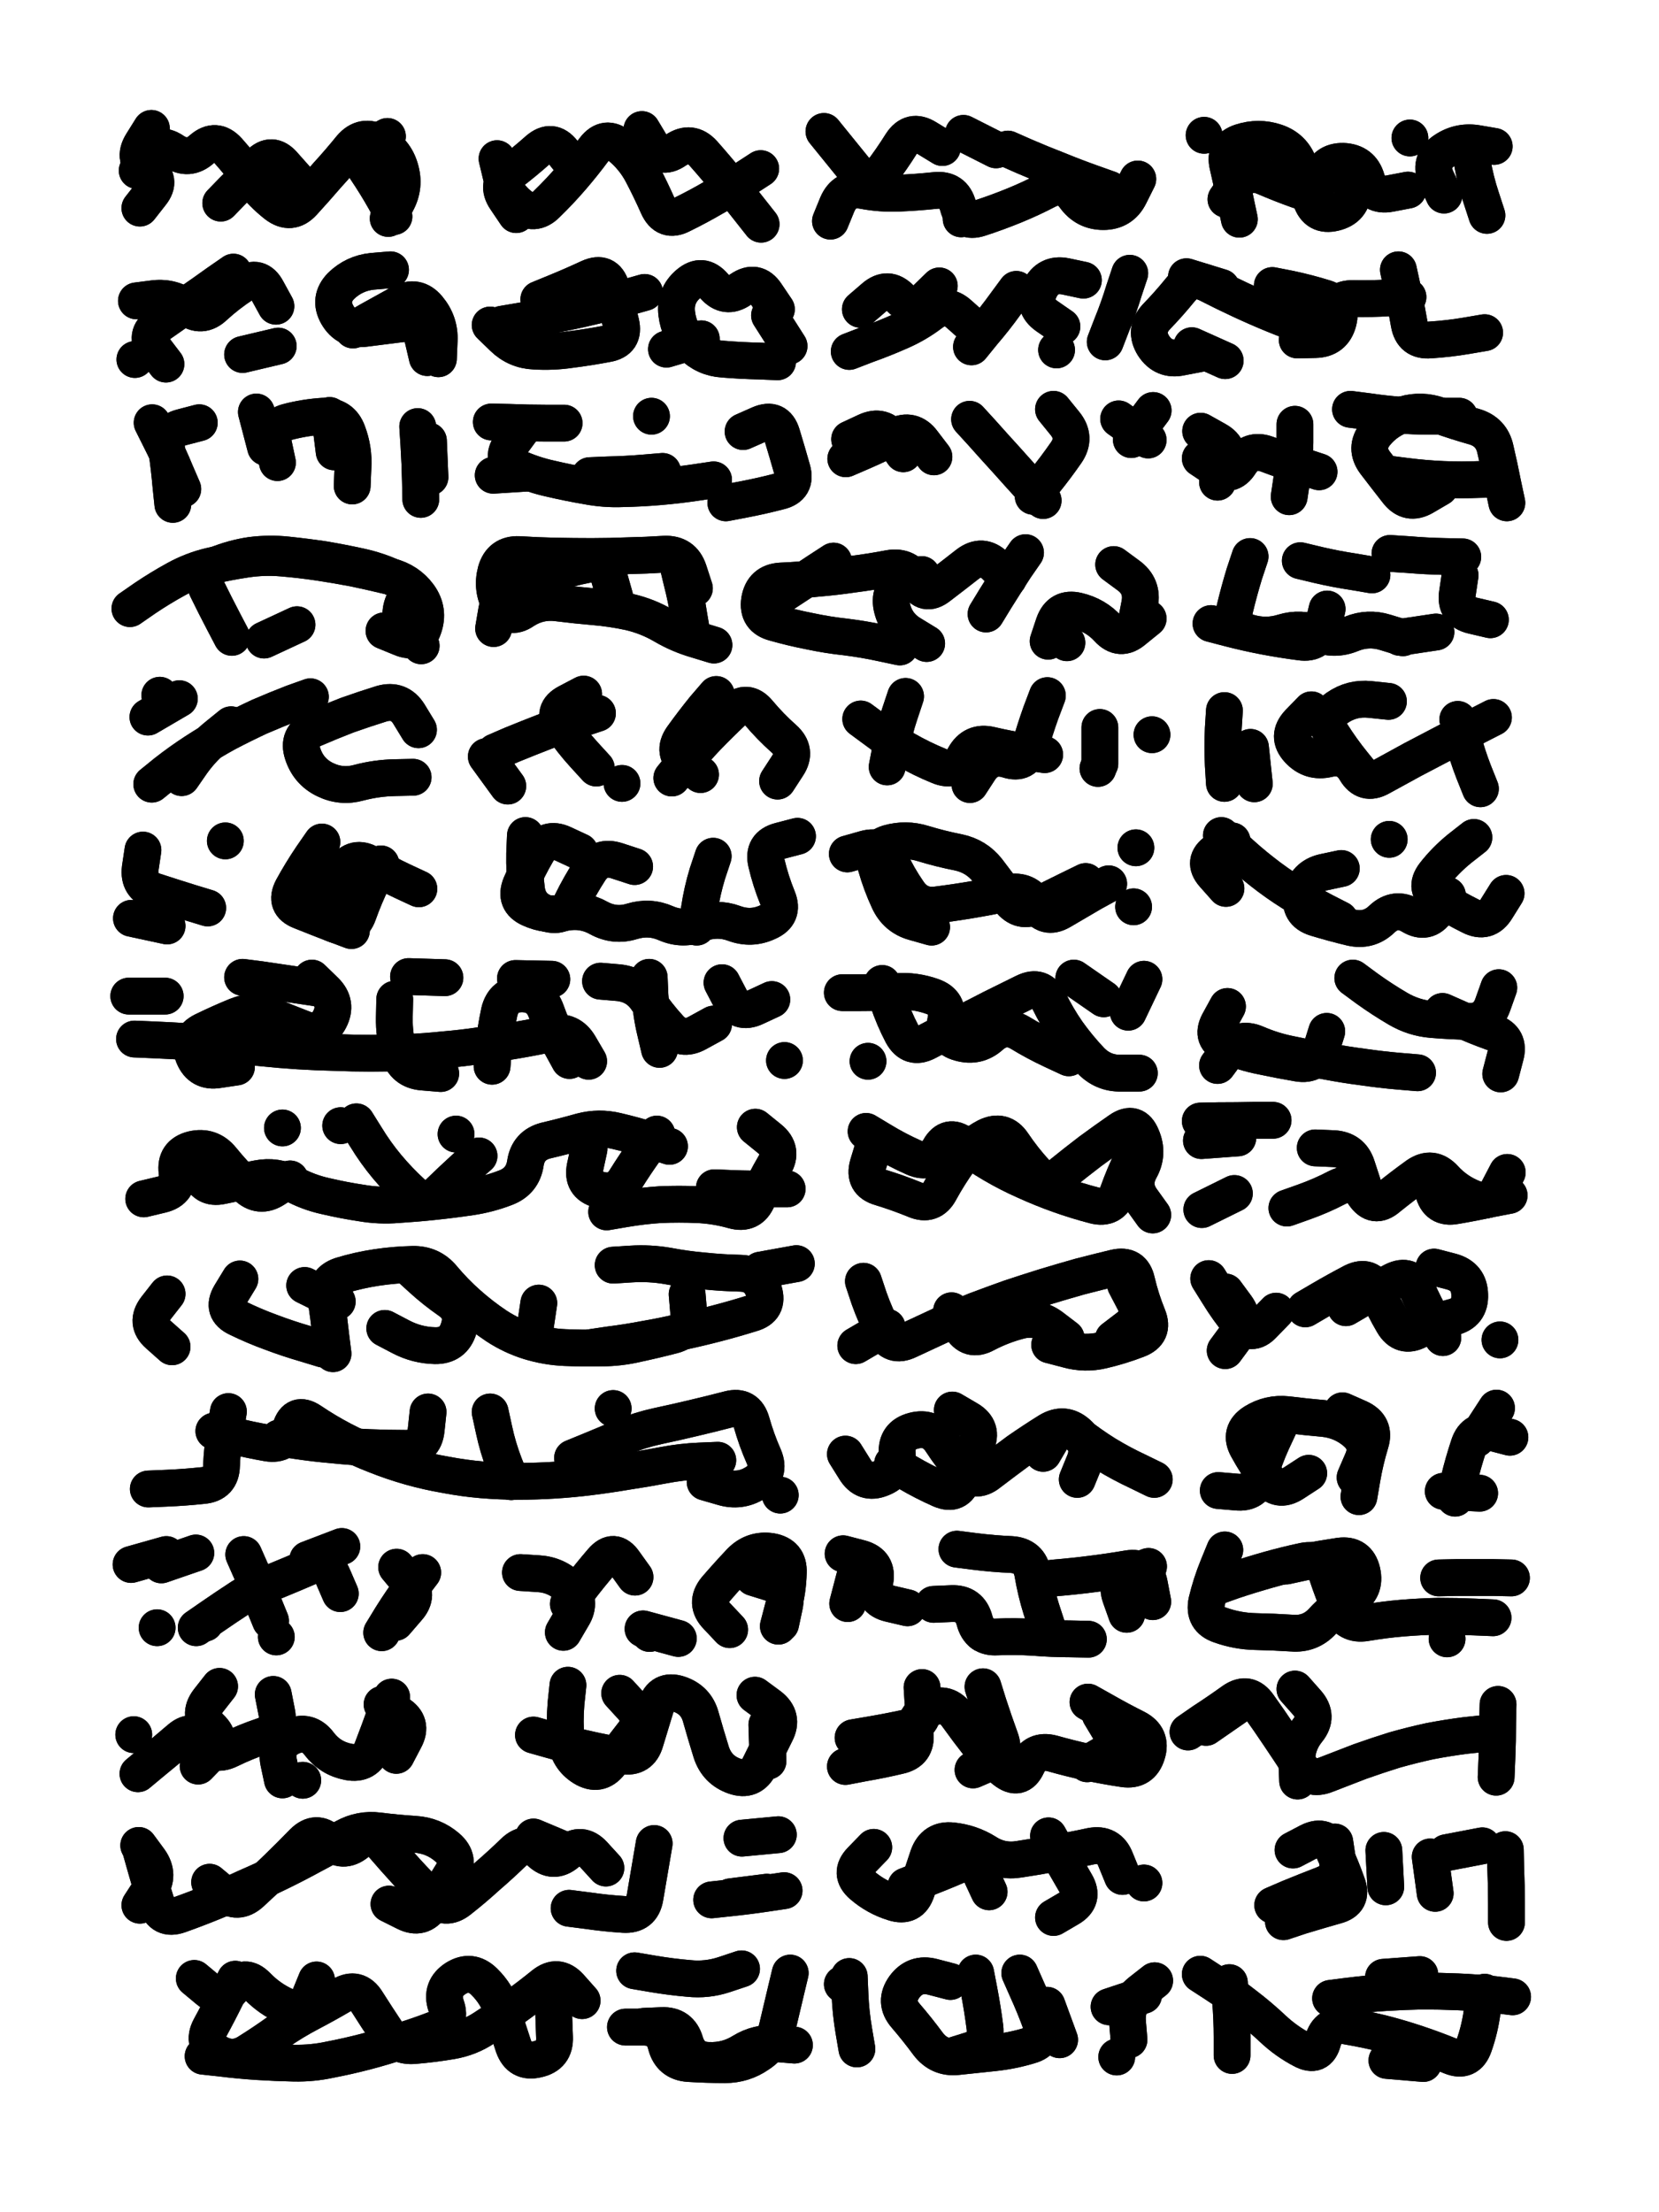
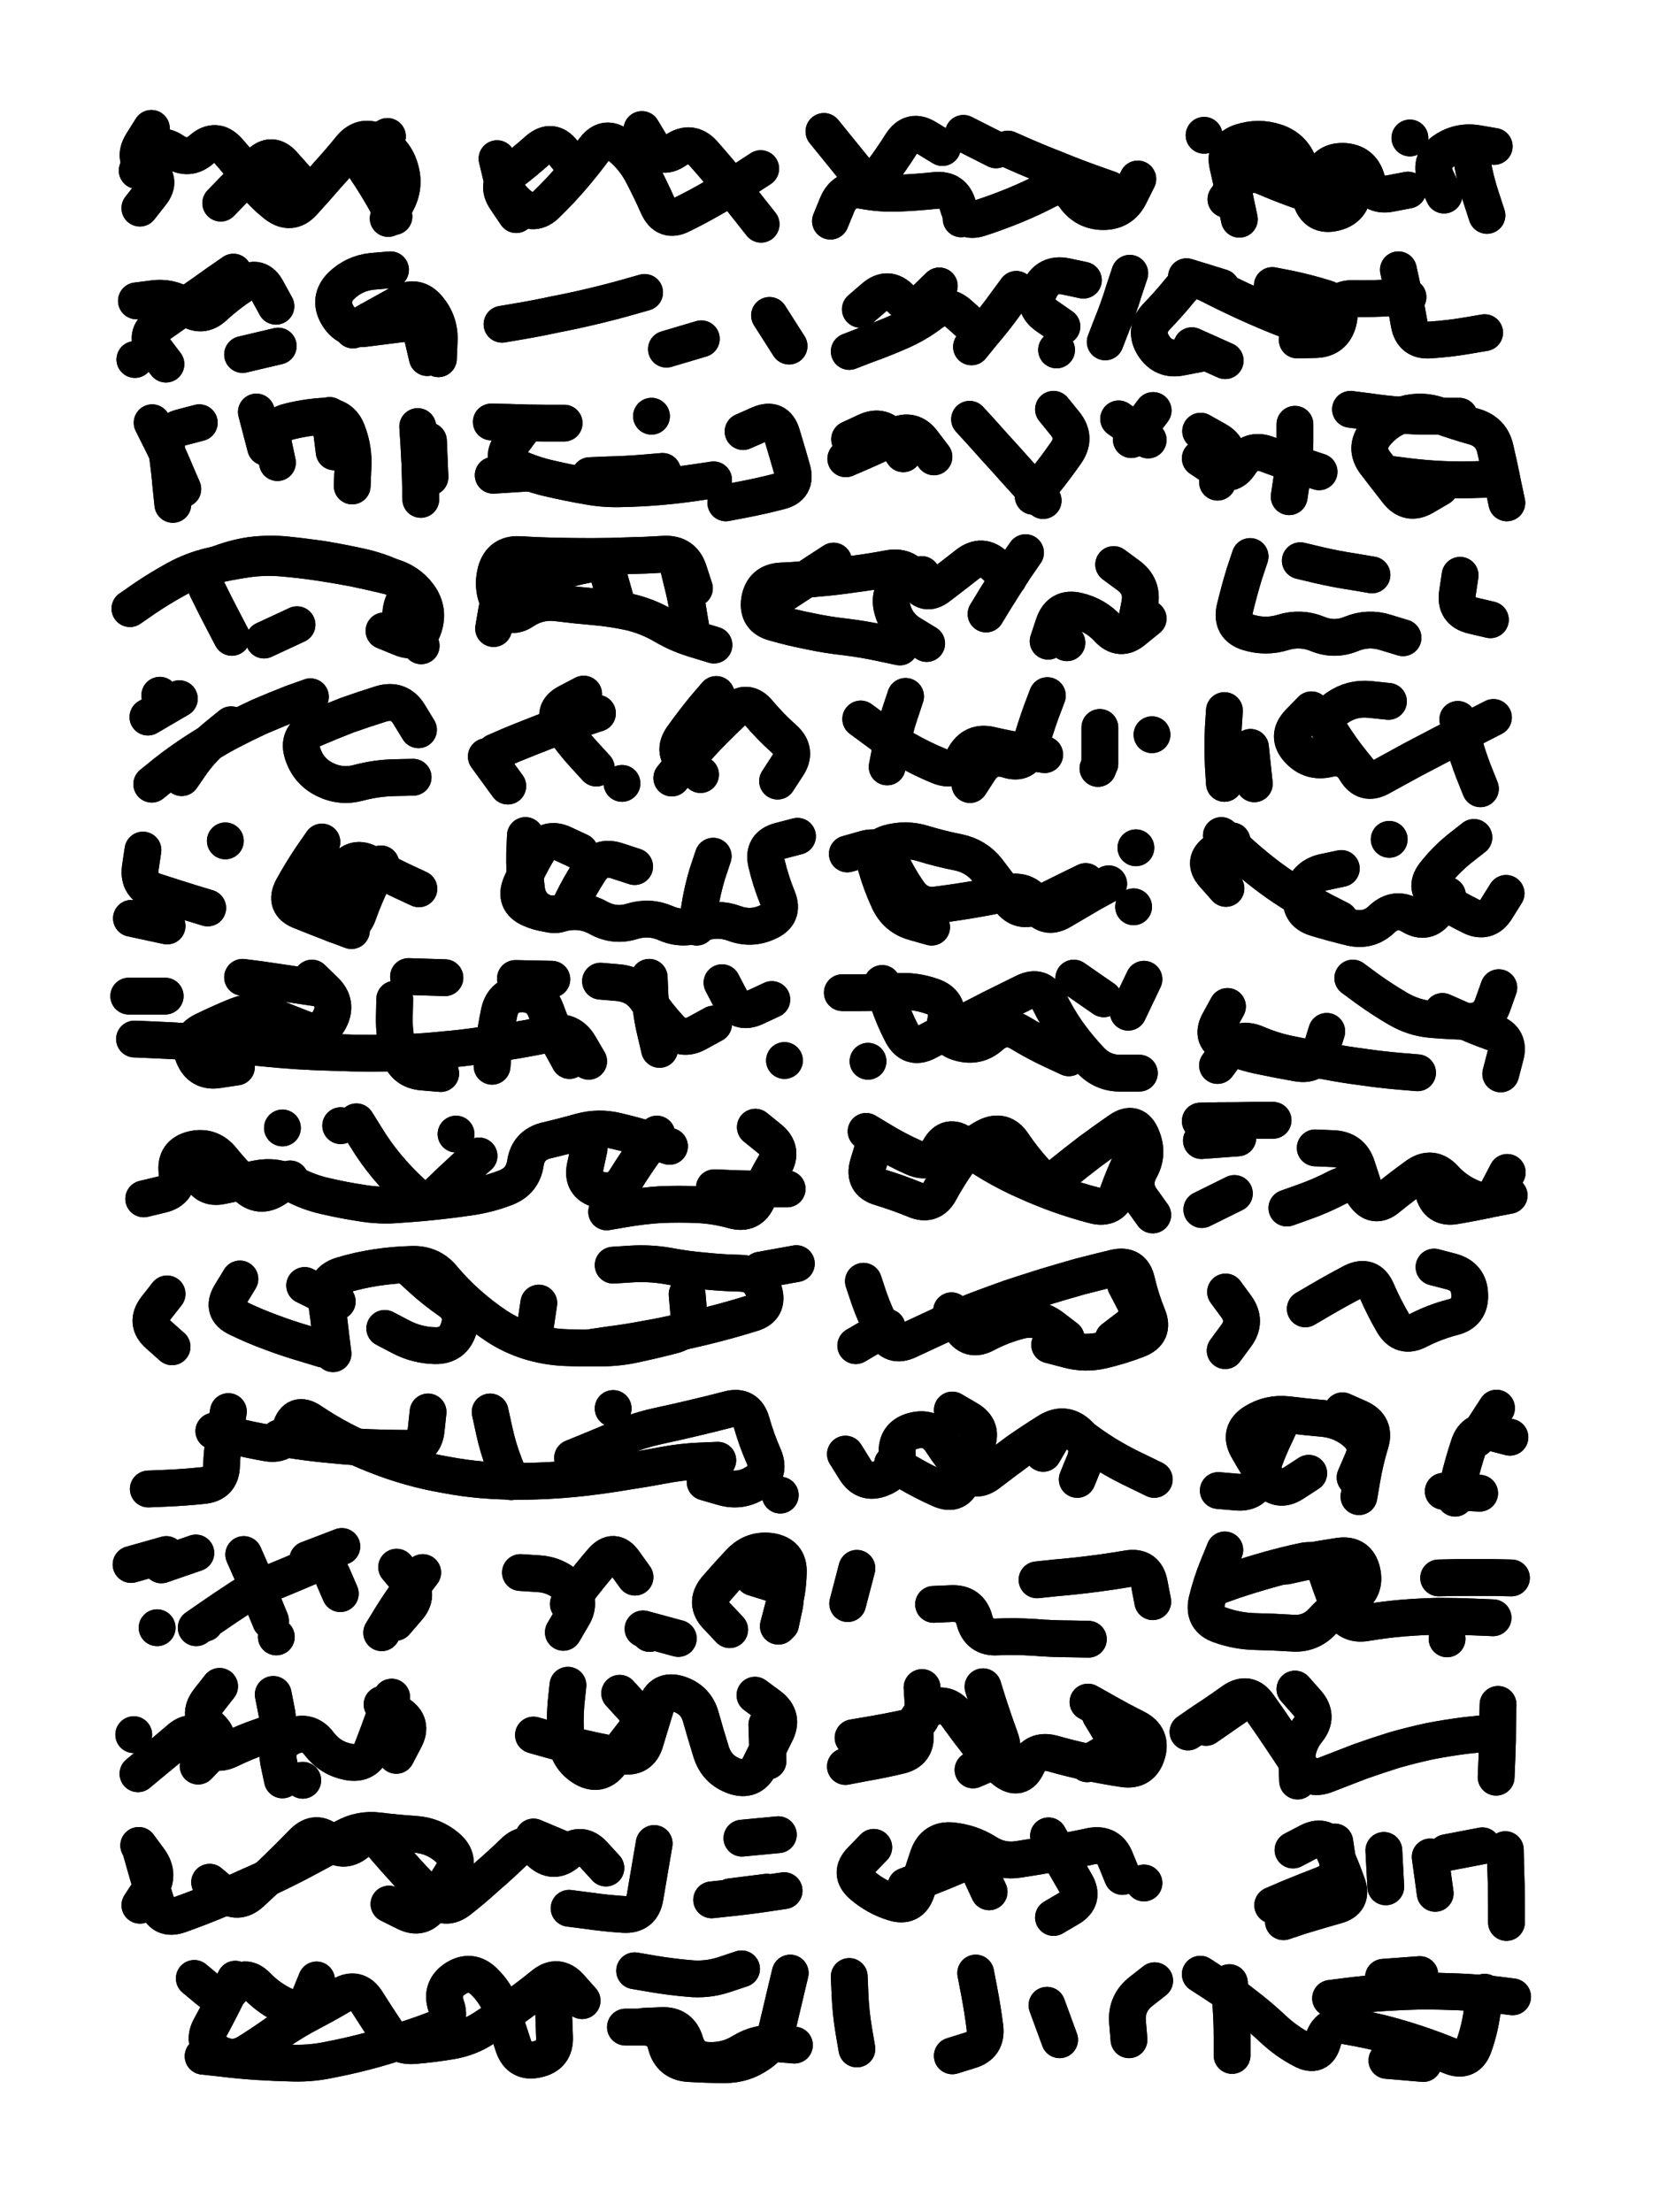
<svg xmlns="http://www.w3.org/2000/svg" viewBox="0 0 4329 5772">
  <title>Infinite Scribble #532</title>
  <defs>
    <filter id="piece_532_3_4_filter" x="-100" y="-100" width="4529" height="5972" filterUnits="userSpaceOnUse">
      <feTurbulence result="lineShape_distorted_turbulence" type="turbulence" baseFrequency="41666e-6" numOctaves="3" />
      <feGaussianBlur in="lineShape_distorted_turbulence" result="lineShape_distorted_turbulence_smoothed" stdDeviation="5760e-3" />
      <feDisplacementMap in="SourceGraphic" in2="lineShape_distorted_turbulence_smoothed" result="lineShape_distorted_results_shifted" scale="9600e-2" xChannelSelector="R" yChannelSelector="G" />
      <feOffset in="lineShape_distorted_results_shifted" result="lineShape_distorted" dx="-2400e-2" dy="-2400e-2" />
      <feGaussianBlur in="lineShape_distorted" result="lineShape_1" stdDeviation="4800e-3" />
      <feColorMatrix in="lineShape_1" result="lineShape" type="matrix" values="1 0 0 0 0  0 1 0 0 0  0 0 1 0 0  0 0 0 5760e-3 -2880e-3" />
      <feGaussianBlur in="lineShape" result="shrank_blurred" stdDeviation="10000e-3" />
      <feColorMatrix in="shrank_blurred" result="shrank" type="matrix" values="1 0 0 0 0 0 1 0 0 0 0 0 1 0 0 0 0 0 7200e-3 -3900e-3" />
      <feColorMatrix in="lineShape" result="border_filled" type="matrix" values="0.5 0 0 0 -0.15  0 0.5 0 0 -0.15  0 0 0.5 0 -0.15  0 0 0 1 0" />
      <feComposite in="border_filled" in2="shrank" result="border" operator="out" />
      <feColorMatrix in="lineShape" result="adjustedColor" type="matrix" values="0.95 0 0 0 -0.05  0 0.95 0 0 -0.05  0 0 0.95 0 -0.05  0 0 0 1 0" />
      <feMorphology in="lineShape" result="frost1_shrink" operator="erode" radius="9600e-3" />
      <feColorMatrix in="frost1_shrink" result="frost1" type="matrix" values="2 0 0 0 0.05  0 2 0 0 0.05  0 0 2 0 0.05  0 0 0 0.5 0" />
      <feMorphology in="lineShape" result="frost2_shrink" operator="erode" radius="28800e-3" />
      <feColorMatrix in="frost2_shrink" result="frost2" type="matrix" values="2 0 0 0 0.35  0 2 0 0 0.35  0 0 2 0 0.35  0 0 0 0.5 0" />
      <feMerge result="shapes_linestyle_colors">
        <feMergeNode in="frost1" />
        <feMergeNode in="frost2" />
      </feMerge>
      <feTurbulence result="shapes_linestyle_linestyle_turbulence" type="turbulence" baseFrequency="312e-3" numOctaves="2" />
      <feDisplacementMap in="shapes_linestyle_colors" in2="shapes_linestyle_linestyle_turbulence" result="frost" scale="-64000e-3" xChannelSelector="R" yChannelSelector="G" />
      <feMerge result="shapes_linestyle">
        <feMergeNode in="adjustedColor" />
        <feMergeNode in="frost" />
      </feMerge>
      <feComposite in="shapes_linestyle" in2="shrank" result="shapes_linestyle_cropped" operator="atop" />
      <feComposite in="border" in2="shapes_linestyle_cropped" result="shapes" operator="over" />
    </filter>
    <filter id="piece_532_3_4_shadow" x="-100" y="-100" width="4529" height="5972" filterUnits="userSpaceOnUse">
      <feColorMatrix in="SourceGraphic" result="result_blackened" type="matrix" values="0 0 0 0 0  0 0 0 0 0  0 0 0 0 0  0 0 0 0.8 0" />
      <feGaussianBlur in="result_blackened" result="result_blurred" stdDeviation="28800e-3" />
      <feComposite in="SourceGraphic" in2="result_blurred" result="result" operator="over" />
    </filter>
    <filter id="piece_532_3_4_overall" x="-100" y="-100" width="4529" height="5972" filterUnits="userSpaceOnUse">
      <feTurbulence result="background_texture_bumps" type="fractalNoise" baseFrequency="67e-3" numOctaves="3" />
      <feDiffuseLighting in="background_texture_bumps" result="background_texture" surfaceScale="1" diffuseConstant="2" lighting-color="#555">
        <feDistantLight azimuth="225" elevation="20" />
      </feDiffuseLighting>
      <feMorphology in="SourceGraphic" result="background_glow_1_thicken" operator="dilate" radius="22200e-3" />
      <feColorMatrix in="background_glow_1_thicken" result="background_glow_1_thicken_colored" type="matrix" values="0 0 0 0 0  0 0 0 0 0  0 0 0 0 0  0 0 0 1 0" />
      <feGaussianBlur in="background_glow_1_thicken_colored" result="background_glow_1" stdDeviation="59200e-3" />
      <feMorphology in="SourceGraphic" result="background_glow_2_thicken" operator="dilate" radius="0" />
      <feColorMatrix in="background_glow_2_thicken" result="background_glow_2_thicken_colored" type="matrix" values="0 0 0 0 0  0 0 0 0 0  0 0 0 0 0  0 0 0 0 0" />
      <feGaussianBlur in="background_glow_2_thicken_colored" result="background_glow_2" stdDeviation="0" />
      <feComposite in="background_glow_1" in2="background_glow_2" result="background_glow" operator="out" />
      <feBlend in="background_glow" in2="background_texture" result="background_merged" mode="normal" />
      <feColorMatrix in="background_merged" result="background" type="matrix" values="0.2 0 0 0 0  0 0.2 0 0 0  0 0 0.2 0 0  0 0 0 1 0" />
    </filter>
    <clipPath id="piece_532_3_4_clip">
      <rect x="0" y="0" width="4329" height="5772" />
    </clipPath>
    <g id="layer_2" filter="url(#piece_532_3_4_filter)" stroke-width="96" stroke-linecap="round" fill="none">
      <path d="M 382 469 Q 382 469 409 430 Q 437 392 476 418 Q 516 445 551 413 Q 587 382 619 417 Q 651 453 679 491 Q 708 529 745 558 Q 783 587 815 552 Q 847 517 878 481 Q 910 446 940 409 Q 971 373 1013 396 Q 1055 419 1068 464 Q 1082 510 1059 552 L 1037 594" stroke="hsl(283,100%,55%)" />
      <path d="M 2009 464 Q 2009 464 1969 490 Q 1929 516 1887 539 Q 1846 563 1803 584 Q 1761 606 1741 562 Q 1722 519 1700 477 Q 1678 435 1641 405 Q 1604 375 1575 413 Q 1547 451 1516 487 Q 1485 523 1451 556 Q 1418 590 1380 560 Q 1343 531 1332 484 L 1321 438 M 2993 491 Q 2993 491 2972 533 Q 2951 576 2903 576 Q 2856 576 2828 537 Q 2800 499 2757 520 Q 2715 542 2671 560 Q 2627 578 2581 593 Q 2536 608 2524 562 Q 2512 516 2464 521 Q 2417 526 2369 528 Q 2322 530 2275 521 Q 2228 513 2209 557 L 2191 601 M 2623 415 L 2538 372" stroke="hsl(228,100%,54%)" />
      <path d="M 3698 520 Q 3698 520 3651 529 Q 3604 538 3590 492 Q 3577 447 3529 445 Q 3482 444 3469 490 Q 3456 536 3411 520 Q 3366 504 3322 485 Q 3278 467 3250 505 L 3223 544 M 3166 377 L 3166 377 M 3904 586 Q 3904 586 3889 540 Q 3874 495 3866 448 L 3858 401 M 3703 384 L 3703 384" stroke="hsl(150,100%,47%)" />
      <path d="M 744 823 Q 744 823 721 781 Q 699 739 659 765 Q 619 791 584 823 Q 550 856 512 827 Q 475 798 427 803 L 380 809 M 1139 957 Q 1139 957 1128 910 Q 1118 864 1070 869 Q 1023 875 975 881 Q 928 887 904 845 Q 881 804 914 770 Q 948 737 995 732 L 1043 728 M 376 962 L 376 962" stroke="hsl(262,100%,56%)" />
-       <path d="M 1430 805 Q 1430 805 1474 787 Q 1518 769 1561 749 Q 1605 729 1619 774 Q 1633 820 1644 866 Q 1655 913 1608 921 Q 1561 930 1513 936 Q 1466 943 1418 940 Q 1371 938 1337 905 L 1303 872 M 2050 831 Q 2050 831 2023 791 Q 1997 752 1957 779 Q 1918 806 1887 770 Q 1856 734 1820 765 Q 1784 796 1790 843 Q 1796 891 1829 924 Q 1863 958 1910 961 Q 1958 965 2005 966 L 2053 968" stroke="hsl(226,100%,54%)" />
      <path d="M 2676 779 Q 2676 779 2648 817 Q 2620 856 2589 892 L 2559 929 M 2908 916 Q 2908 916 2925 872 Q 2943 828 2957 782 L 2972 737 M 3211 774 L 3120 746 M 3134 926 L 3221 965 M 2781 937 L 2781 937 M 3898 892 Q 3898 892 3851 900 Q 3804 908 3756 911 Q 3709 915 3701 868 Q 3693 821 3683 774 L 3673 728 M 2269 831 Q 2269 831 2305 800 Q 2341 769 2374 803 Q 2407 837 2441 803 L 2475 770 M 3344 769 Q 3344 769 3390 778 Q 3437 788 3482 802 Q 3528 817 3516 863 Q 3504 909 3456 910 L 3409 911" stroke="hsl(147,100%,46%)" />
      <path d="M 1122 1327 Q 1122 1327 1121 1279 Q 1120 1232 1117 1184 L 1114 1137 M 544 1127 Q 544 1127 498 1139 Q 452 1151 459 1198 Q 466 1245 470 1292 L 475 1340 M 748 1231 Q 748 1231 738 1184 Q 728 1138 774 1125 Q 820 1113 867 1110 Q 915 1108 931 1152 Q 948 1197 945 1244 L 943 1292" stroke="hsl(244,100%,56%)" />
      <path d="M 1496 1128 Q 1496 1128 1448 1128 Q 1401 1128 1353 1126 L 1306 1125 M 1311 1264 L 1406 1258 M 1753 1254 Q 1753 1254 1705 1258 Q 1658 1262 1610 1263 L 1563 1265 M 1724 1110 L 1724 1110 M 1963 1150 Q 1963 1150 2006 1131 Q 2050 1112 2064 1157 Q 2078 1203 2091 1249 Q 2104 1295 2058 1306 Q 2012 1318 1965 1327 L 1918 1336" stroke="hsl(204,100%,49%)" />
      <path d="M 2461 1216 Q 2461 1216 2432 1178 Q 2404 1140 2361 1161 Q 2319 1183 2275 1202 L 2231 1221 M 2720 1319 Q 2720 1319 2749 1281 Q 2779 1244 2806 1205 Q 2833 1166 2803 1129 L 2773 1092 M 2976 1171 L 3033 1095" stroke="hsl(144,100%,46%)" />
      <path d="M 3956 1336 Q 3956 1336 3946 1289 Q 3937 1243 3926 1196 Q 3916 1150 3870 1137 Q 3824 1124 3779 1108 Q 3734 1092 3688 1105 Q 3643 1119 3613 1156 Q 3584 1193 3612 1231 Q 3641 1269 3670 1306 Q 3699 1344 3740 1320 L 3781 1296 M 3388 1320 Q 3388 1320 3395 1273 Q 3403 1226 3403 1178 L 3403 1131 M 3157 1149 Q 3157 1149 3198 1172 Q 3240 1195 3220 1238 L 3201 1282" stroke="hsl(74,100%,50%)" />
      <path d="M 363 1612 Q 363 1612 402 1585 Q 442 1558 484 1535 Q 526 1512 572 1501 Q 619 1490 666 1483 Q 713 1476 760 1480 Q 808 1484 855 1491 Q 902 1498 949 1507 Q 996 1517 1042 1528 Q 1089 1540 1117 1578 Q 1145 1617 1129 1662 Q 1114 1707 1070 1688 L 1026 1670 M 713 1694 L 799 1654" stroke="hsl(223,100%,53%)" />
      <path d="M 2759 1697 Q 2759 1697 2774 1652 Q 2790 1607 2836 1618 Q 2883 1629 2915 1664 Q 2947 1699 2983 1668 L 3020 1638 M 2429 1523 Q 2429 1523 2385 1542 Q 2342 1561 2351 1607 Q 2361 1654 2401 1678 L 2442 1703 M 1836 1559 Q 1836 1559 1821 1513 Q 1806 1468 1758 1470 Q 1711 1473 1663 1474 Q 1616 1476 1568 1476 Q 1521 1476 1473 1475 Q 1426 1474 1378 1471 Q 1331 1469 1318 1515 Q 1306 1561 1329 1602 Q 1352 1644 1391 1617 Q 1431 1591 1478 1597 Q 1526 1603 1573 1607 Q 1621 1611 1667 1621 Q 1714 1632 1755 1656 Q 1796 1680 1841 1693 L 1887 1707 M 2041 1592 Q 2041 1592 2080 1566 Q 2120 1540 2159 1514 L 2199 1488 M 2597 1626 Q 2597 1626 2622 1585 Q 2647 1545 2673 1505 L 2700 1466" stroke="hsl(141,100%,45%)" />
      <path d="M 3834 1525 Q 3834 1525 3827 1572 Q 3820 1619 3866 1630 L 3913 1641 M 3286 1476 Q 3286 1476 3271 1521 Q 3257 1567 3246 1613 Q 3236 1660 3281 1674 Q 3327 1688 3372 1674 Q 3418 1660 3462 1678 Q 3506 1696 3550 1678 Q 3594 1660 3639 1674 L 3685 1688 M 3417 1487 Q 3417 1487 3463 1498 Q 3510 1509 3557 1516 L 3604 1524" stroke="hsl(53,100%,50%)" />
      <path d="M 1116 1928 Q 1116 1928 1091 1887 Q 1066 1847 1020 1860 Q 975 1874 930 1890 Q 886 1907 842 1926 Q 799 1946 814 1991 Q 829 2037 872 2058 Q 915 2079 961 2066 Q 1007 2054 1054 2053 L 1102 2052 M 492 1847 L 410 1895 M 627 1915 Q 627 1915 590 1945 Q 553 1975 525 2014 L 498 2053" stroke="hsl(201,100%,48%)" />
      <path d="M 1583 1885 Q 1583 1885 1538 1900 Q 1493 1916 1448 1932 Q 1404 1949 1360 1967 L 1316 1986 M 1777 2054 Q 1777 2054 1807 2017 Q 1837 1981 1870 1946 Q 1903 1912 1938 1879 Q 1973 1847 2003 1883 Q 2034 1920 2069 1951 Q 2105 1983 2079 2022 L 2053 2062 M 1647 2068 L 1647 2068" stroke="hsl(138,100%,45%)" />
      <path d="M 2750 1993 Q 2750 1993 2703 1986 Q 2656 1979 2609 1968 Q 2563 1957 2540 1999 Q 2517 2041 2473 2022 Q 2429 2004 2387 1980 Q 2346 1957 2308 1928 L 2270 1900 M 2894 2017 L 2894 1922 M 3030 1941 L 3030 1941" stroke="hsl(70,100%,49%)" />
      <path d="M 3921 1896 Q 3921 1896 3878 1918 Q 3836 1940 3794 1962 Q 3752 1984 3710 2006 Q 3668 2029 3626 2052 Q 3585 2075 3561 2034 Q 3537 1993 3490 2004 Q 3444 2015 3412 1980 Q 3380 1945 3413 1910 L 3446 1876 M 3219 1878 Q 3219 1878 3216 1925 Q 3214 1973 3216 2020 L 3219 2068" stroke="hsl(40,100%,52%)" />
      <path d="M 1117 2343 Q 1117 2343 1074 2323 Q 1031 2303 990 2278 Q 949 2254 922 2293 Q 896 2333 874 2375 Q 852 2418 896 2435 L 941 2452 M 566 2393 Q 566 2393 520 2379 Q 475 2365 429 2350 Q 384 2336 390 2289 L 397 2242" stroke="hsl(177,100%,43%)" />
      <path d="M 1680 2285 Q 1680 2285 1634 2270 Q 1589 2255 1563 2295 Q 1537 2335 1516 2378 Q 1496 2421 1450 2407 Q 1405 2393 1398 2346 Q 1392 2299 1393 2251 L 1395 2204 M 1885 2258 Q 1885 2258 1870 2303 Q 1856 2349 1849 2396 L 1842 2443" stroke="hsl(97,100%,47%)" />
      <path d="M 2857 2324 Q 2857 2324 2814 2345 Q 2772 2366 2729 2387 Q 2687 2409 2658 2371 Q 2630 2333 2601 2295 Q 2572 2258 2525 2248 Q 2479 2239 2433 2225 Q 2388 2211 2342 2224 Q 2297 2238 2310 2284 Q 2323 2330 2343 2373 Q 2363 2417 2409 2430 L 2455 2443 M 2982 2390 L 2982 2390 M 2988 2236 L 2988 2236" stroke="hsl(51,100%,50%)" />
      <path d="M 3801 2360 Q 3801 2360 3774 2399 Q 3747 2438 3706 2413 Q 3665 2389 3630 2422 Q 3596 2455 3549 2444 Q 3503 2433 3457 2419 Q 3412 2405 3421 2358 Q 3431 2311 3477 2300 L 3524 2290 M 3223 2342 Q 3223 2342 3191 2306 Q 3160 2271 3199 2244 L 3239 2218 M 3649 2214 L 3649 2214" stroke="hsl(27,100%,53%)" />
      <path d="M 641 2808 Q 641 2808 594 2815 Q 547 2823 529 2779 Q 512 2735 554 2714 Q 597 2693 641 2675 Q 685 2657 729 2674 Q 773 2692 817 2709 Q 862 2726 884 2684 Q 906 2642 872 2609 L 838 2576 M 1510 2791 Q 1510 2791 1487 2749 Q 1465 2707 1449 2662 Q 1433 2617 1385 2617 Q 1338 2618 1327 2664 Q 1317 2711 1312 2758 L 1308 2806 M 1886 2696 Q 1886 2696 1844 2719 Q 1803 2742 1771 2707 Q 1739 2672 1712 2632 Q 1686 2593 1638 2588 L 1591 2584 M 2071 2791 L 2071 2791 M 1054 2631 Q 1054 2631 1053 2678 Q 1052 2726 1065 2771 Q 1079 2817 1126 2821 L 1174 2825 M 455 2623 L 360 2623" stroke="hsl(95,100%,47%)" />
      <path d="M 2326 2590 Q 2326 2590 2341 2635 Q 2356 2680 2378 2722 Q 2401 2764 2443 2742 Q 2485 2720 2527 2698 Q 2570 2677 2612 2655 Q 2655 2634 2697 2613 Q 2740 2592 2761 2635 Q 2782 2678 2809 2717 Q 2837 2756 2869 2790 Q 2902 2825 2949 2824 L 2997 2824 M 3009 2579 L 2968 2665" stroke="hsl(39,100%,51%)" />
      <path d="M 3723 2823 Q 3723 2823 3675 2819 Q 3628 2815 3580 2808 Q 3533 2802 3486 2793 Q 3439 2785 3392 2775 Q 3346 2766 3302 2747 Q 3258 2728 3229 2766 L 3201 2804 M 3554 2576 Q 3554 2576 3592 2604 Q 3631 2632 3672 2656 Q 3713 2680 3760 2684 Q 3808 2688 3855 2689 Q 3903 2691 3919 2646 L 3935 2601" stroke="hsl(15,100%,53%)" />
      <path d="M 1274 3040 Q 1274 3040 1238 3071 Q 1203 3103 1169 3136 Q 1135 3169 1100 3137 Q 1065 3105 1034 3068 Q 1004 3032 979 2991 L 954 2951 M 781 3100 Q 781 3100 741 3126 Q 701 3152 667 3119 Q 633 3086 603 3049 Q 573 3012 526 3023 Q 480 3035 486 3082 Q 492 3130 445 3141 L 399 3152 M 1738 2983 Q 1738 2983 1710 3021 Q 1682 3060 1657 3100 Q 1633 3141 1587 3128 Q 1541 3115 1551 3068 L 1561 3022 M 761 2967 L 761 2967 M 2078 3126 Q 2078 3126 2030 3126 Q 1983 3127 1935 3125 L 1888 3123" stroke="hsl(64,100%,48%)" />
      <path d="M 2303 3017 Q 2303 3017 2289 3063 Q 2276 3109 2321 3122 Q 2367 3136 2411 3154 Q 2455 3173 2477 3131 Q 2500 3089 2528 3050 Q 2556 3012 2598 2990 Q 2641 2969 2667 3008 Q 2694 3048 2726 3083 Q 2758 3118 2794 3087 Q 2831 3057 2869 3028 Q 2907 3000 2946 2973 Q 2985 2946 3003 2990 Q 3022 3034 2999 3075 Q 2976 3117 3004 3155 L 3032 3194" stroke="hsl(26,100%,52%)" />
      <path d="M 3753 3086 Q 3753 3086 3764 3132 Q 3775 3179 3822 3170 Q 3869 3162 3915 3152 L 3962 3143 M 3456 3019 Q 3456 3019 3503 3021 Q 3551 3023 3565 3068 L 3580 3114 M 3245 3138 L 3160 3180 M 3254 2993 L 3159 3000" stroke="hsl(2,100%,52%)" />
      <path d="M 460 3400 Q 460 3400 431 3437 Q 402 3475 437 3506 L 473 3538 M 1430 3424 L 1416 3518 M 1566 3540 Q 1566 3540 1613 3533 Q 1661 3527 1708 3518 Q 1755 3510 1801 3499 Q 1848 3489 1894 3477 Q 1940 3465 1985 3451 Q 2031 3438 2017 3392 Q 2003 3347 1955 3346 Q 1908 3345 1860 3340 Q 1813 3336 1766 3327 Q 1719 3319 1671 3322 L 1624 3325 M 867 3544 Q 867 3544 821 3530 Q 776 3517 731 3500 Q 687 3484 644 3463 Q 601 3443 625 3402 L 650 3361 M 1028 3490 Q 1028 3490 1070 3512 Q 1112 3534 1159 3535 Q 1207 3536 1221 3490 Q 1236 3445 1197 3418 Q 1158 3391 1123 3359 L 1088 3327 M 904 3420 L 819 3378" stroke="hsl(48,100%,49%)" />
      <path d="M 2277 3367 Q 2277 3367 2292 3412 Q 2308 3457 2330 3499 Q 2352 3542 2395 3521 Q 2438 3501 2481 3481 Q 2525 3462 2569 3444 Q 2614 3427 2659 3411 Q 2704 3396 2749 3382 Q 2795 3368 2841 3355 Q 2887 3343 2933 3332 Q 2980 3321 2990 3367 Q 3001 3414 3019 3458 Q 3037 3502 2992 3519 Q 2948 3536 2901 3547 Q 2855 3558 2809 3545 L 2763 3533" stroke="hsl(13,100%,51%)" />
-       <path d="M 3536 3436 Q 3536 3436 3577 3412 Q 3618 3388 3660 3366 Q 3703 3345 3722 3388 Q 3741 3432 3765 3473 L 3789 3514 M 3938 3520 L 3938 3520 M 3178 3360 Q 3178 3360 3203 3400 Q 3228 3441 3258 3477 Q 3289 3514 3321 3479 L 3354 3445" stroke="hsl(325,100%,53%)" />
      <path d="M 1518 3828 Q 1518 3828 1562 3810 Q 1606 3792 1650 3773 Q 1694 3755 1740 3745 Q 1787 3735 1833 3724 Q 1880 3713 1926 3701 Q 1972 3689 1985 3735 Q 1998 3781 2017 3824 Q 2036 3868 1995 3893 Q 1955 3918 1909 3904 L 1864 3891 M 752 3776 Q 752 3776 799 3783 Q 846 3790 893 3794 Q 941 3799 988 3801 Q 1036 3803 1083 3803 Q 1131 3803 1136 3755 L 1141 3708 M 411 3909 Q 411 3909 458 3907 Q 506 3905 553 3900 Q 601 3896 602 3848 Q 604 3801 612 3754 L 620 3707 M 1303 3708 Q 1303 3708 1313 3754 Q 1323 3801 1340 3845 L 1358 3890" stroke="hsl(36,100%,51%)" />
      <path d="M 2353 3843 Q 2353 3843 2394 3867 Q 2435 3891 2478 3910 Q 2522 3929 2537 3883 Q 2552 3838 2571 3794 Q 2591 3751 2550 3727 L 2509 3703 M 2746 3816 Q 2746 3816 2770 3775 Q 2794 3734 2831 3763 Q 2869 3793 2909 3818 Q 2950 3843 2993 3863 L 3036 3884" stroke="hsl(0,100%,51%)" />
      <path d="M 3877 3778 L 3929 3698 M 3560 3879 Q 3560 3879 3579 3835 Q 3598 3792 3562 3761 Q 3526 3730 3478 3725 Q 3431 3721 3383 3715 Q 3336 3710 3296 3735 Q 3256 3761 3279 3802 Q 3302 3844 3330 3882 Q 3359 3920 3399 3894 L 3439 3868 M 3790 3915 L 3885 3920" stroke="hsl(292,100%,57%)" />
      <path d="M 1059 4113 Q 1059 4113 1089 4149 Q 1119 4186 1087 4221 L 1056 4257 M 660 4080 Q 660 4080 679 4123 Q 699 4167 743 4149 Q 787 4131 831 4112 Q 875 4094 893 4138 L 912 4182 M 535 4076 L 445 4107 M 434 4271 L 434 4271 M 559 4259 L 559 4259 M 745 4295 L 745 4295" stroke="hsl(36,100%,51%)" />
      <path d="M 2055 4267 Q 2055 4267 2067 4221 Q 2080 4175 2081 4127 Q 2083 4080 2036 4072 Q 1989 4065 1956 4099 Q 1923 4134 1892 4170 Q 1862 4207 1895 4241 L 1928 4276 M 1507 4209 Q 1507 4209 1535 4171 Q 1564 4133 1595 4097 Q 1626 4061 1653 4100 L 1681 4139 M 1719 4286 L 1719 4286" stroke="hsl(12,100%,50%)" />
      <path d="M 2730 4146 Q 2730 4146 2777 4141 Q 2825 4137 2872 4131 Q 2920 4125 2967 4117 Q 3014 4109 3023 4156 L 3032 4203 M 2460 4210 Q 2460 4210 2507 4208 Q 2555 4206 2567 4252 Q 2579 4298 2626 4295 Q 2674 4293 2721 4296 Q 2769 4300 2816 4300 L 2864 4301 M 2236 4208 L 2260 4116" stroke="hsl(320,100%,53%)" />
      <path d="M 3197 4164 Q 3197 4164 3242 4148 Q 3287 4133 3333 4120 Q 3379 4107 3426 4097 Q 3473 4088 3487 4133 Q 3502 4179 3521 4222 Q 3541 4266 3588 4258 Q 3635 4250 3682 4246 Q 3730 4242 3777 4241 Q 3825 4241 3872 4243 L 3920 4245" stroke="hsl(270,100%,58%)" />
      <path d="M 384 4652 Q 384 4652 420 4622 Q 457 4592 493 4561 Q 529 4530 554 4570 Q 580 4610 623 4589 Q 666 4568 711 4553 Q 756 4538 746 4491 L 737 4445 M 1021 4471 Q 1021 4471 1062 4495 Q 1103 4520 1080 4562 L 1058 4604 M 814 4669 L 814 4669" stroke="hsl(23,100%,51%)" />
      <path d="M 1416 4551 Q 1416 4551 1462 4564 Q 1508 4577 1554 4587 Q 1601 4598 1648 4605 Q 1695 4613 1708 4567 Q 1722 4521 1736 4475 Q 1750 4430 1795 4444 Q 1841 4459 1853 4505 Q 1866 4551 1880 4596 Q 1895 4642 1940 4658 Q 1985 4674 2006 4631 Q 2027 4589 2048 4546 Q 2070 4504 2032 4475 L 1994 4447" stroke="hsl(357,100%,50%)" />
      <path d="M 3403 4431 Q 3403 4431 3434 4466 Q 3466 4502 3436 4539 Q 3406 4576 3408 4623 L 3410 4671 M 3928 4661 Q 3928 4661 3930 4613 Q 3932 4566 3932 4518 L 3933 4471 M 2230 4633 Q 2230 4633 2277 4624 Q 2324 4616 2370 4605 Q 2417 4595 2412 4547 Q 2408 4500 2451 4481 Q 2495 4462 2522 4501 Q 2550 4540 2579 4577 Q 2609 4614 2646 4643 Q 2684 4673 2704 4630 Q 2724 4587 2770 4599 Q 2816 4612 2862 4622 Q 2909 4632 2956 4639 Q 3003 4646 3017 4600 Q 3031 4555 2988 4533 Q 2946 4512 2904 4488 L 2863 4465 M 3171 4531 L 3249 4477" stroke="hsl(268,100%,57%)" />
      <path d="M 571 4935 Q 571 4935 607 4965 Q 644 4995 679 4963 Q 714 4931 748 4898 Q 782 4865 815 4831 Q 849 4797 883 4829 Q 918 4862 955 4832 Q 992 4802 1023 4838 Q 1054 4874 1086 4909 Q 1118 4944 1152 4977 Q 1186 5011 1223 4981 Q 1260 4952 1295 4920 Q 1331 4889 1365 4856 Q 1399 4823 1433 4856 Q 1468 4889 1504 4858 Q 1541 4828 1573 4863 L 1605 4898 M 1960 4820 L 2055 4811 M 389 4995 Q 389 4995 415 4955 Q 442 4916 414 4877 L 386 4839 M 1881 4981 Q 1881 4981 1928 4976 Q 1976 4971 2023 4964 L 2070 4957" stroke="hsl(354,100%,50%)" />
      <path d="M 2953 4920 Q 2953 4920 2935 4876 Q 2918 4832 2871 4841 Q 2825 4851 2778 4859 Q 2731 4868 2684 4875 Q 2637 4883 2597 4857 Q 2557 4832 2509 4827 Q 2462 4822 2446 4867 Q 2431 4912 2416 4957 Q 2401 5003 2355 4988 Q 2310 4974 2274 4943 Q 2238 4912 2271 4878 L 2304 4844" stroke="hsl(267,100%,57%)" />
      <path d="M 3345 4995 Q 3345 4995 3389 4976 Q 3433 4958 3477 4941 Q 3522 4924 3514 4877 L 3507 4830 M 3798 4858 L 3892 4840 M 3640 4947 L 3635 4852" stroke="hsl(232,100%,57%)" />
      <path d="M 1656 5313 Q 1656 5313 1703 5313 Q 1751 5313 1762 5359 Q 1774 5405 1821 5408 Q 1869 5411 1916 5411 Q 1964 5411 2003 5384 Q 2043 5358 2053 5311 Q 2064 5265 2075 5218 L 2086 5172 M 1467 5197 Q 1467 5197 1468 5244 Q 1469 5292 1471 5339 Q 1473 5387 1426 5397 Q 1380 5408 1364 5363 Q 1349 5318 1335 5272 Q 1321 5227 1287 5194 Q 1253 5161 1213 5186 Q 1173 5212 1188 5257 Q 1204 5302 1159 5319 Q 1115 5336 1069 5350 Q 1024 5365 978 5377 Q 932 5389 885 5398 Q 839 5408 791 5407 Q 744 5406 696 5403 Q 649 5400 601 5394 L 554 5389 M 531 5186 Q 531 5186 567 5216 Q 604 5247 633 5209 Q 662 5172 695 5206 Q 728 5240 771 5259 Q 815 5279 832 5234 L 850 5190 M 1680 5166 Q 1680 5166 1727 5174 Q 1774 5182 1821 5186 Q 1869 5191 1914 5176 L 1959 5161" stroke="hsl(312,100%,53%)" />
-       <path d="M 2685 5172 Q 2685 5172 2704 5215 Q 2724 5259 2740 5303 Q 2757 5348 2711 5361 Q 2665 5375 2617 5380 Q 2570 5385 2522 5390 Q 2475 5395 2446 5357 Q 2418 5319 2387 5283 Q 2356 5247 2384 5208 Q 2412 5170 2458 5182 L 2504 5194 M 2918 5260 L 3008 5230 M 2222 5201 L 2222 5201 M 2938 5391 L 2938 5391" stroke="hsl(249,100%,57%)" />
      <path d="M 3898 5222 Q 3898 5222 3892 5269 Q 3886 5317 3870 5362 Q 3854 5407 3810 5389 Q 3766 5371 3721 5356 Q 3676 5341 3629 5329 Q 3583 5318 3536 5310 Q 3489 5303 3476 5349 Q 3464 5395 3422 5372 Q 3380 5350 3345 5317 Q 3311 5285 3273 5256 Q 3236 5227 3196 5201 L 3156 5175 M 3634 5183 L 3729 5176" stroke="hsl(210,100%,53%)" />
    </g>
    <g id="layer_1" filter="url(#piece_532_3_4_filter)" stroke-width="96" stroke-linecap="round" fill="none">
      <path d="M 796 490 Q 796 490 764 454 Q 733 418 700 452 Q 667 487 633 520 L 600 554 M 1052 589 Q 1052 589 1029 547 Q 1006 506 979 466 Q 952 427 993 403 L 1035 380 M 419 359 Q 419 359 394 399 Q 369 440 408 466 Q 448 493 418 530 L 389 567" stroke="hsl(345,100%,55%)" />
      <path d="M 2483 409 Q 2483 409 2442 384 Q 2402 359 2376 399 Q 2351 439 2322 477 Q 2294 515 2264 478 Q 2234 441 2204 404 L 2174 367 M 1523 459 Q 1523 459 1493 421 Q 1464 384 1428 415 Q 1392 447 1354 476 Q 1317 505 1344 544 L 1371 584 M 2010 609 Q 2010 609 1980 571 Q 1951 534 1921 497 Q 1891 460 1859 424 Q 1827 389 1787 416 Q 1748 443 1723 402 L 1699 362 M 2919 518 Q 2919 518 2874 502 Q 2829 486 2785 468 Q 2741 451 2697 432 L 2654 413 M 2532 595 L 2532 595" stroke="hsl(264,100%,62%)" />
      <path d="M 3558 473 Q 3558 473 3555 520 Q 3553 568 3506 579 Q 3460 590 3445 545 Q 3430 500 3414 455 Q 3398 410 3353 395 Q 3308 380 3262 395 Q 3217 410 3228 456 Q 3239 503 3248 549 L 3258 596 M 3792 533 Q 3792 533 3772 490 Q 3752 447 3790 419 Q 3829 391 3876 398 L 3923 406" stroke="hsl(207,100%,58%)" />
      <path d="M 633 734 Q 633 734 594 761 Q 555 789 516 816 Q 477 844 438 871 Q 399 899 428 936 L 457 974 M 750 927 L 657 949 M 945 885 Q 945 885 986 861 Q 1028 838 1069 815 Q 1111 792 1141 828 Q 1172 865 1170 912 L 1168 960" stroke="hsl(305,100%,59%)" />
      <path d="M 1706 787 Q 1706 787 1660 800 Q 1614 813 1567 824 Q 1521 835 1474 844 Q 1428 854 1381 862 L 1334 870 M 1854 908 L 1763 935 M 2083 927 L 2032 847" stroke="hsl(262,100%,62%)" />
      <path d="M 2563 876 Q 2563 876 2527 844 Q 2492 812 2454 841 Q 2416 870 2372 889 Q 2329 908 2284 924 L 2240 941 M 3698 799 Q 3698 799 3650 801 Q 3603 804 3555 803 Q 3508 802 3495 848 Q 3483 894 3438 878 Q 3393 863 3349 845 Q 3305 827 3262 807 Q 3219 787 3176 765 Q 3134 743 3104 780 Q 3074 817 3041 851 Q 3009 886 3034 926 Q 3060 966 3106 956 L 3153 947 M 2795 876 Q 2795 876 2756 849 Q 2717 822 2737 779 Q 2758 736 2804 745 L 2851 755" stroke="hsl(205,100%,56%)" />
      <path d="M 501 1300 Q 501 1300 482 1256 Q 464 1212 442 1169 L 421 1127 M 1146 1269 L 1142 1174 M 896 1203 L 884 1108 M 717 1191 L 693 1099" stroke="hsl(280,100%,60%)" />
      <path d="M 1886 1276 Q 1886 1276 1839 1283 Q 1792 1290 1744 1294 Q 1697 1298 1649 1299 Q 1602 1301 1555 1292 Q 1508 1284 1461 1273 Q 1415 1263 1371 1243 Q 1328 1224 1356 1185 L 1384 1147" stroke="hsl(244,100%,62%)" />
      <path d="M 2381 1208 Q 2381 1208 2354 1169 Q 2327 1130 2284 1150 L 2241 1170 M 2746 1330 Q 2746 1330 2714 1295 Q 2682 1260 2650 1224 Q 2618 1189 2586 1153 L 2554 1118 M 3020 1172 L 2943 1117" stroke="hsl(204,100%,56%)" />
      <path d="M 3466 1255 Q 3466 1255 3420 1240 Q 3375 1226 3330 1209 Q 3286 1193 3260 1233 Q 3235 1273 3195 1246 L 3156 1220 M 3933 1274 Q 3933 1274 3885 1275 Q 3838 1277 3790 1275 Q 3743 1273 3695 1267 L 3648 1261 M 3832 1110 Q 3832 1110 3784 1110 Q 3737 1111 3689 1108 Q 3642 1105 3595 1098 L 3548 1092" stroke="hsl(144,100%,53%)" />
      <path d="M 629 1687 Q 629 1687 607 1645 Q 585 1603 564 1560 Q 544 1517 588 1498 Q 632 1480 679 1473 Q 727 1467 774 1472 Q 822 1477 869 1484 Q 916 1492 962 1502 Q 1009 1512 1052 1532 Q 1096 1552 1077 1595 Q 1058 1639 1090 1674 L 1123 1709" stroke="hsl(260,100%,61%)" />
      <path d="M 2655 1534 Q 2655 1534 2621 1500 Q 2587 1467 2549 1496 Q 2512 1525 2474 1554 Q 2437 1583 2414 1541 Q 2392 1499 2345 1507 Q 2298 1516 2251 1522 Q 2204 1529 2156 1533 Q 2109 1538 2061 1540 Q 2014 1543 2006 1590 Q 1999 1637 2045 1649 Q 2091 1662 2137 1671 Q 2184 1681 2231 1686 Q 2279 1692 2325 1702 L 2372 1712 M 2989 1647 Q 2989 1647 2998 1600 Q 3007 1553 2968 1525 L 2930 1497 M 1628 1581 Q 1628 1581 1615 1535 Q 1603 1489 1556 1497 Q 1509 1506 1464 1522 Q 1419 1538 1374 1554 Q 1329 1570 1320 1617 L 1312 1664 M 2808 1701 L 2808 1701 M 1792 1494 Q 1792 1494 1803 1540 Q 1815 1586 1822 1633 L 1830 1680" stroke="hsl(202,100%,54%)" />
-       <path d="M 3487 1613 Q 3487 1613 3476 1659 Q 3465 1706 3417 1699 Q 3370 1693 3323 1684 Q 3276 1675 3230 1663 L 3184 1651 M 3771 1673 L 3677 1687 M 3841 1477 Q 3841 1477 3793 1476 Q 3746 1475 3698 1471 L 3651 1468" stroke="hsl(102,100%,55%)" />
      <path d="M 834 1842 Q 834 1842 789 1858 Q 745 1875 701 1894 Q 658 1914 616 1936 Q 574 1959 534 1985 Q 494 2011 457 2040 L 420 2070 M 441 1838 L 441 1838" stroke="hsl(242,100%,61%)" />
      <path d="M 1580 2028 Q 1580 2028 1548 1993 Q 1516 1958 1489 1918 Q 1463 1879 1505 1857 L 1547 1835 M 1852 2045 Q 1852 2045 1814 2016 Q 1777 1987 1804 1948 Q 1832 1909 1862 1872 L 1893 1836 M 1293 1998 L 1349 2075" stroke="hsl(201,100%,54%)" />
      <path d="M 2339 2025 Q 2339 2025 2348 1978 Q 2357 1931 2372 1886 L 2387 1841 M 2757 1839 Q 2757 1839 2740 1884 Q 2724 1929 2711 1975 Q 2699 2021 2653 2006 Q 2608 1992 2581 2031 L 2555 2071 M 2889 2029 L 2889 2029" stroke="hsl(138,100%,52%)" />
      <path d="M 3287 1974 L 3297 2069 M 3828 1901 Q 3828 1901 3840 1947 Q 3852 1993 3869 2037 L 3887 2082 M 3585 2054 Q 3585 2054 3555 2017 Q 3525 1980 3499 1939 Q 3474 1899 3513 1871 Q 3552 1844 3599 1849 L 3647 1854" stroke="hsl(70,100%,56%)" />
      <path d="M 460 2440 L 367 2420 M 864 2221 Q 864 2221 837 2260 Q 810 2300 787 2342 Q 765 2384 809 2401 Q 854 2419 898 2436 Q 943 2453 959 2408 Q 975 2363 996 2320 L 1018 2278 M 612 2218 L 612 2218" stroke="hsl(220,100%,57%)" />
      <path d="M 1537 2246 Q 1537 2246 1494 2226 Q 1451 2206 1426 2247 Q 1402 2288 1383 2332 Q 1365 2376 1408 2395 Q 1452 2415 1498 2405 Q 1545 2396 1586 2419 Q 1628 2442 1673 2428 Q 1719 2414 1762 2433 Q 1806 2452 1850 2434 Q 1895 2417 1939 2433 Q 1984 2450 2027 2430 Q 2071 2411 2053 2367 Q 2035 2323 2024 2276 Q 2013 2230 2059 2218 L 2105 2206" stroke="hsl(177,100%,49%)" />
      <path d="M 2917 2330 Q 2917 2330 2875 2353 Q 2834 2377 2793 2401 Q 2752 2425 2727 2384 Q 2703 2344 2656 2353 Q 2610 2363 2563 2371 Q 2516 2379 2468 2385 Q 2421 2391 2394 2351 Q 2367 2312 2347 2269 Q 2327 2226 2281 2239 L 2235 2252" stroke="hsl(97,100%,55%)" />
      <path d="M 3520 2423 Q 3520 2423 3477 2401 Q 3435 2379 3395 2353 Q 3355 2328 3317 2298 Q 3280 2269 3245 2236 L 3211 2204 M 3954 2355 Q 3954 2355 3929 2395 Q 3904 2436 3861 2414 Q 3819 2393 3778 2368 Q 3738 2343 3767 2305 Q 3796 2268 3833 2238 L 3870 2209" stroke="hsl(51,100%,57%)" />
      <path d="M 1560 2793 Q 1560 2793 1536 2752 Q 1512 2711 1465 2720 Q 1419 2730 1372 2738 Q 1325 2746 1277 2752 Q 1230 2759 1182 2763 Q 1135 2768 1087 2770 Q 1040 2772 992 2772 Q 945 2772 897 2770 Q 850 2769 802 2766 Q 755 2763 707 2758 Q 660 2753 612 2749 Q 565 2745 517 2742 Q 470 2739 422 2737 L 375 2735 M 1718 2574 Q 1718 2574 1720 2621 Q 1723 2669 1734 2715 L 1745 2762 M 2038 2632 Q 2038 2632 1995 2652 Q 1952 2672 1930 2630 L 1908 2588 M 1185 2575 L 1090 2572 M 1464 2579 L 1369 2577 M 846 2601 Q 846 2601 799 2594 Q 752 2587 704 2580 L 657 2574" stroke="hsl(174,100%,48%)" />
      <path d="M 2813 2784 Q 2813 2784 2770 2764 Q 2727 2744 2686 2719 Q 2646 2695 2610 2726 Q 2575 2758 2529 2745 Q 2483 2733 2492 2686 Q 2502 2640 2457 2624 Q 2412 2608 2364 2611 Q 2317 2614 2269 2614 L 2222 2614 M 2904 2630 L 2826 2576 M 2289 2793 L 2289 2793" stroke="hsl(68,100%,55%)" />
      <path d="M 3788 2663 Q 3788 2663 3831 2682 Q 3875 2702 3920 2718 Q 3965 2734 3952 2780 L 3940 2826 M 3486 2715 Q 3486 2715 3472 2760 Q 3458 2806 3411 2798 Q 3364 2790 3317 2780 Q 3270 2771 3226 2752 Q 3182 2734 3204 2692 L 3227 2650" stroke="hsl(39,100%,58%)" />
      <path d="M 530 3037 Q 530 3037 543 3082 Q 557 3128 603 3118 Q 650 3108 697 3099 Q 744 3090 786 3112 Q 828 3135 874 3145 Q 921 3156 968 3163 Q 1015 3171 1062 3167 Q 1110 3164 1157 3159 Q 1205 3154 1252 3147 Q 1299 3140 1343 3123 Q 1388 3106 1395 3059 Q 1402 3012 1448 3000 Q 1495 2989 1541 2976 Q 1587 2964 1633 2975 Q 1680 2986 1725 3000 L 1771 3015 M 1214 2983 L 1214 2983 M 913 2961 L 913 2961 M 1995 2965 Q 1995 2965 2032 2995 Q 2069 3025 2044 3066 Q 2020 3107 2001 3151 Q 1983 3195 1937 3182 Q 1891 3169 1843 3167 Q 1796 3165 1748 3167 Q 1701 3170 1654 3178 L 1607 3186" stroke="hsl(129,100%,50%)" />
      <path d="M 2284 2976 Q 2284 2976 2324 3000 Q 2365 3025 2408 3044 Q 2452 3064 2475 3022 Q 2498 2981 2536 3009 Q 2574 3038 2615 3062 Q 2656 3086 2699 3105 Q 2743 3125 2788 3141 Q 2833 3157 2879 3169 Q 2925 3181 2941 3136 Q 2957 3091 2978 3048 L 2999 3006" stroke="hsl(50,100%,56%)" />
      <path d="M 3382 3176 Q 3382 3176 3427 3160 Q 3472 3144 3514 3122 Q 3557 3101 3583 3140 Q 3610 3180 3646 3149 Q 3683 3119 3722 3091 Q 3761 3064 3793 3099 Q 3825 3134 3869 3151 Q 3914 3168 3935 3125 L 3957 3083 M 3346 2947 Q 3346 2947 3298 2947 Q 3251 2948 3203 2948 L 3156 2949" stroke="hsl(26,100%,59%)" />
      <path d="M 1817 3401 Q 1817 3401 1821 3448 Q 1826 3496 1780 3508 Q 1734 3520 1687 3530 Q 1641 3541 1593 3541 Q 1546 3542 1498 3540 Q 1451 3538 1405 3524 Q 1360 3510 1320 3484 Q 1281 3458 1245 3426 Q 1210 3395 1179 3358 Q 1149 3322 1101 3323 Q 1054 3324 1007 3331 Q 960 3338 914 3352 Q 869 3367 875 3414 Q 882 3461 887 3508 L 893 3556 M 2102 3321 L 2008 3338" stroke="hsl(90,100%,54%)" />
      <path d="M 2961 3376 Q 2961 3376 2983 3418 Q 3005 3460 2967 3488 L 2929 3517 M 2507 3444 Q 2507 3444 2530 3485 Q 2554 3527 2596 3504 Q 2638 3482 2684 3470 Q 2730 3458 2768 3486 L 2806 3515 M 2339 3487 L 2257 3535" stroke="hsl(37,100%,58%)" />
      <path d="M 3430 3439 Q 3430 3439 3471 3415 Q 3512 3391 3554 3369 Q 3597 3348 3616 3391 Q 3635 3435 3659 3476 Q 3683 3517 3725 3495 Q 3768 3473 3814 3461 Q 3861 3450 3859 3402 Q 3858 3355 3812 3342 L 3766 3330 M 3222 3395 Q 3222 3395 3250 3433 Q 3278 3472 3249 3510 L 3221 3548" stroke="hsl(13,100%,58%)" />
      <path d="M 582 3758 Q 582 3758 628 3769 Q 675 3781 722 3789 Q 769 3797 782 3751 Q 796 3706 835 3732 Q 875 3759 917 3781 Q 959 3803 1003 3820 Q 1048 3838 1094 3851 Q 1140 3864 1187 3872 Q 1234 3881 1281 3885 Q 1329 3889 1376 3889 Q 1424 3889 1471 3886 Q 1519 3883 1566 3877 Q 1614 3871 1661 3863 Q 1708 3856 1755 3847 Q 1802 3838 1849 3836 L 1897 3834 M 1624 3699 L 1624 3699 M 2060 3925 L 2060 3925" stroke="hsl(60,100%,53%)" />
      <path d="M 2835 3884 Q 2835 3884 2853 3840 Q 2872 3796 2836 3764 Q 2801 3733 2760 3758 Q 2720 3783 2681 3810 Q 2643 3838 2605 3867 Q 2568 3897 2537 3861 Q 2506 3825 2480 3785 Q 2454 3745 2408 3757 Q 2362 3769 2365 3816 Q 2368 3864 2324 3881 Q 2280 3899 2255 3858 L 2230 3818" stroke="hsl(24,100%,58%)" />
      <path d="M 3570 3929 Q 3570 3929 3578 3882 Q 3586 3835 3600 3789 Q 3614 3744 3570 3724 L 3527 3705 M 3821 3933 Q 3821 3933 3831 3886 Q 3842 3840 3857 3795 Q 3872 3750 3918 3762 L 3964 3774 M 3363 3743 Q 3363 3743 3343 3786 Q 3323 3830 3310 3876 Q 3298 3922 3250 3917 L 3203 3913" stroke="hsl(0,100%,58%)" />
      <path d="M 536 4271 Q 536 4271 575 4244 Q 614 4217 654 4191 Q 694 4165 712 4209 L 730 4253 M 1127 4127 Q 1127 4127 1098 4165 Q 1070 4203 1045 4243 L 1020 4284 M 827 4093 L 916 4059 M 366 4106 L 458 4080" stroke="hsl(60,100%,53%)" />
      <path d="M 1702 4274 L 1794 4299 M 1494 4283 Q 1494 4283 1518 4242 Q 1543 4202 1510 4167 Q 1477 4133 1429 4130 L 1382 4127 M 1990 4140 Q 1990 4140 2035 4154 Q 2081 4168 2071 4214 L 2061 4261" stroke="hsl(36,100%,57%)" />
-       <path d="M 2964 4236 Q 2964 4236 2948 4191 Q 2932 4146 2976 4128 L 3021 4111 M 2521 4066 Q 2521 4066 2568 4072 Q 2616 4078 2663 4080 Q 2711 4083 2719 4130 Q 2727 4177 2741 4222 L 2756 4268 M 2588 4286 L 2588 4286 M 2224 4078 Q 2224 4078 2270 4090 Q 2316 4103 2307 4150 Q 2299 4197 2345 4208 L 2392 4219" stroke="hsl(12,100%,57%)" />
      <path d="M 3380 4110 Q 3380 4110 3426 4100 Q 3473 4091 3520 4084 Q 3567 4078 3578 4124 Q 3589 4171 3548 4195 Q 3507 4219 3475 4254 Q 3443 4289 3395 4285 Q 3348 4282 3300 4281 Q 3253 4280 3208 4264 Q 3163 4249 3173 4202 Q 3184 4156 3202 4112 L 3220 4068 M 3778 4141 Q 3778 4141 3825 4140 Q 3873 4140 3920 4140 L 3968 4141 M 3800 4300 L 3800 4300" stroke="hsl(320,100%,59%)" />
      <path d="M 1046 4452 Q 1046 4452 1029 4496 Q 1013 4541 996 4585 Q 980 4630 933 4621 Q 886 4612 857 4574 Q 829 4536 785 4555 Q 742 4575 751 4621 L 761 4668 M 541 4632 Q 541 4632 574 4598 Q 608 4565 573 4532 Q 539 4499 568 4461 L 597 4424 M 373 4550 L 373 4550" stroke="hsl(47,100%,54%)" />
      <path d="M 1506 4421 Q 1506 4421 1501 4468 Q 1497 4516 1501 4563 Q 1506 4611 1546 4636 Q 1587 4661 1616 4624 Q 1646 4587 1675 4549 Q 1705 4512 1673 4477 L 1641 4442 M 2025 4524 L 2028 4619" stroke="hsl(23,100%,57%)" />
      <path d="M 2589 4425 Q 2589 4425 2603 4470 Q 2618 4516 2634 4560 Q 2651 4605 2607 4623 L 2563 4642 M 3124 4543 Q 3124 4543 3163 4516 Q 3203 4490 3242 4462 Q 3281 4435 3308 4474 Q 3336 4513 3362 4552 Q 3389 4592 3415 4632 Q 3441 4672 3485 4654 Q 3529 4637 3573 4620 Q 3618 4604 3663 4590 Q 3709 4577 3755 4567 Q 3802 4558 3849 4552 L 3897 4547 M 2861 4626 Q 2861 4626 2902 4602 Q 2944 4579 2919 4538 L 2895 4498 M 2250 4558 Q 2250 4558 2297 4550 Q 2344 4542 2390 4532 Q 2437 4522 2433 4474 L 2430 4427" stroke="hsl(317,100%,59%)" />
      <path d="M 1039 4992 Q 1039 4992 1081 5013 Q 1124 5035 1150 4995 Q 1177 4956 1202 4915 Q 1227 4875 1191 4844 Q 1155 4813 1107 4810 Q 1060 4807 1012 4801 Q 965 4795 923 4818 Q 882 4842 840 4864 Q 798 4887 755 4908 Q 712 4929 668 4948 Q 625 4968 581 4986 Q 537 5004 492 5020 Q 447 5036 432 4990 Q 418 4945 405 4899 L 392 4853 M 1509 5003 Q 1509 5003 1556 5009 Q 1604 5016 1651 5019 Q 1699 5022 1707 4975 Q 1715 4928 1723 4881 L 1731 4834 M 1930 4973 L 2025 4961 M 1416 4817 L 1504 4854" stroke="hsl(22,100%,56%)" />
      <path d="M 2760 4814 Q 2760 4814 2783 4855 Q 2807 4897 2831 4938 Q 2855 4979 2814 5003 L 2773 5027 M 3009 4937 L 3009 4937 M 2388 4945 Q 2388 4945 2432 4928 Q 2477 4911 2521 4892 Q 2565 4874 2585 4917 L 2605 4960" stroke="hsl(315,100%,59%)" />
      <path d="M 3952 4850 Q 3952 4850 3953 4897 Q 3955 4945 3955 4992 L 3955 5040 M 3398 4851 Q 3398 4851 3440 4829 Q 3483 4808 3503 4851 Q 3523 4894 3539 4939 Q 3556 4984 3510 4996 Q 3464 5009 3418 5023 L 3373 5038 M 3769 4964 L 3756 4869" stroke="hsl(267,100%,63%)" />
      <path d="M 1704 5311 Q 1704 5311 1751 5309 Q 1799 5307 1812 5353 Q 1826 5399 1873 5400 Q 1921 5402 1961 5377 Q 2002 5352 2049 5356 L 2097 5360 M 638 5188 Q 638 5188 616 5230 Q 595 5273 572 5315 Q 550 5357 591 5380 Q 632 5404 672 5378 Q 712 5353 751 5325 Q 790 5298 832 5276 Q 874 5254 915 5230 Q 956 5206 981 5246 Q 1007 5287 1033 5326 Q 1060 5366 1107 5361 Q 1155 5357 1202 5349 Q 1249 5341 1288 5315 Q 1328 5289 1366 5261 Q 1405 5233 1442 5203 Q 1479 5173 1511 5208 L 1543 5244" stroke="hsl(9,100%,55%)" />
      <path d="M 2509 5388 Q 2509 5388 2554 5374 Q 2600 5361 2594 5313 Q 2588 5266 2579 5219 L 2570 5172 M 2970 5346 Q 2970 5346 2966 5298 Q 2963 5251 3000 5221 L 3037 5192 M 2756 5256 L 2789 5346 M 2260 5370 Q 2260 5370 2252 5323 Q 2244 5276 2242 5228 L 2240 5181" stroke="hsl(286,100%,61%)" />
      <path d="M 3239 5387 Q 3239 5387 3239 5339 Q 3239 5292 3235 5244 L 3232 5197 M 3643 5400 L 3738 5408 M 3496 5238 Q 3496 5238 3543 5232 Q 3591 5226 3638 5223 Q 3686 5220 3733 5219 Q 3781 5219 3828 5221 Q 3876 5223 3923 5228 L 3971 5234" stroke="hsl(249,100%,63%)" />
    </g>
  </defs>
  <g filter="url(#piece_532_3_4_overall)" clip-path="url(#piece_532_3_4_clip)">
    <use href="#layer_2" />
    <use href="#layer_1" />
  </g>
  <g clip-path="url(#piece_532_3_4_clip)">
    <use href="#layer_2" filter="url(#piece_532_3_4_shadow)" />
    <use href="#layer_1" filter="url(#piece_532_3_4_shadow)" />
  </g>
</svg>